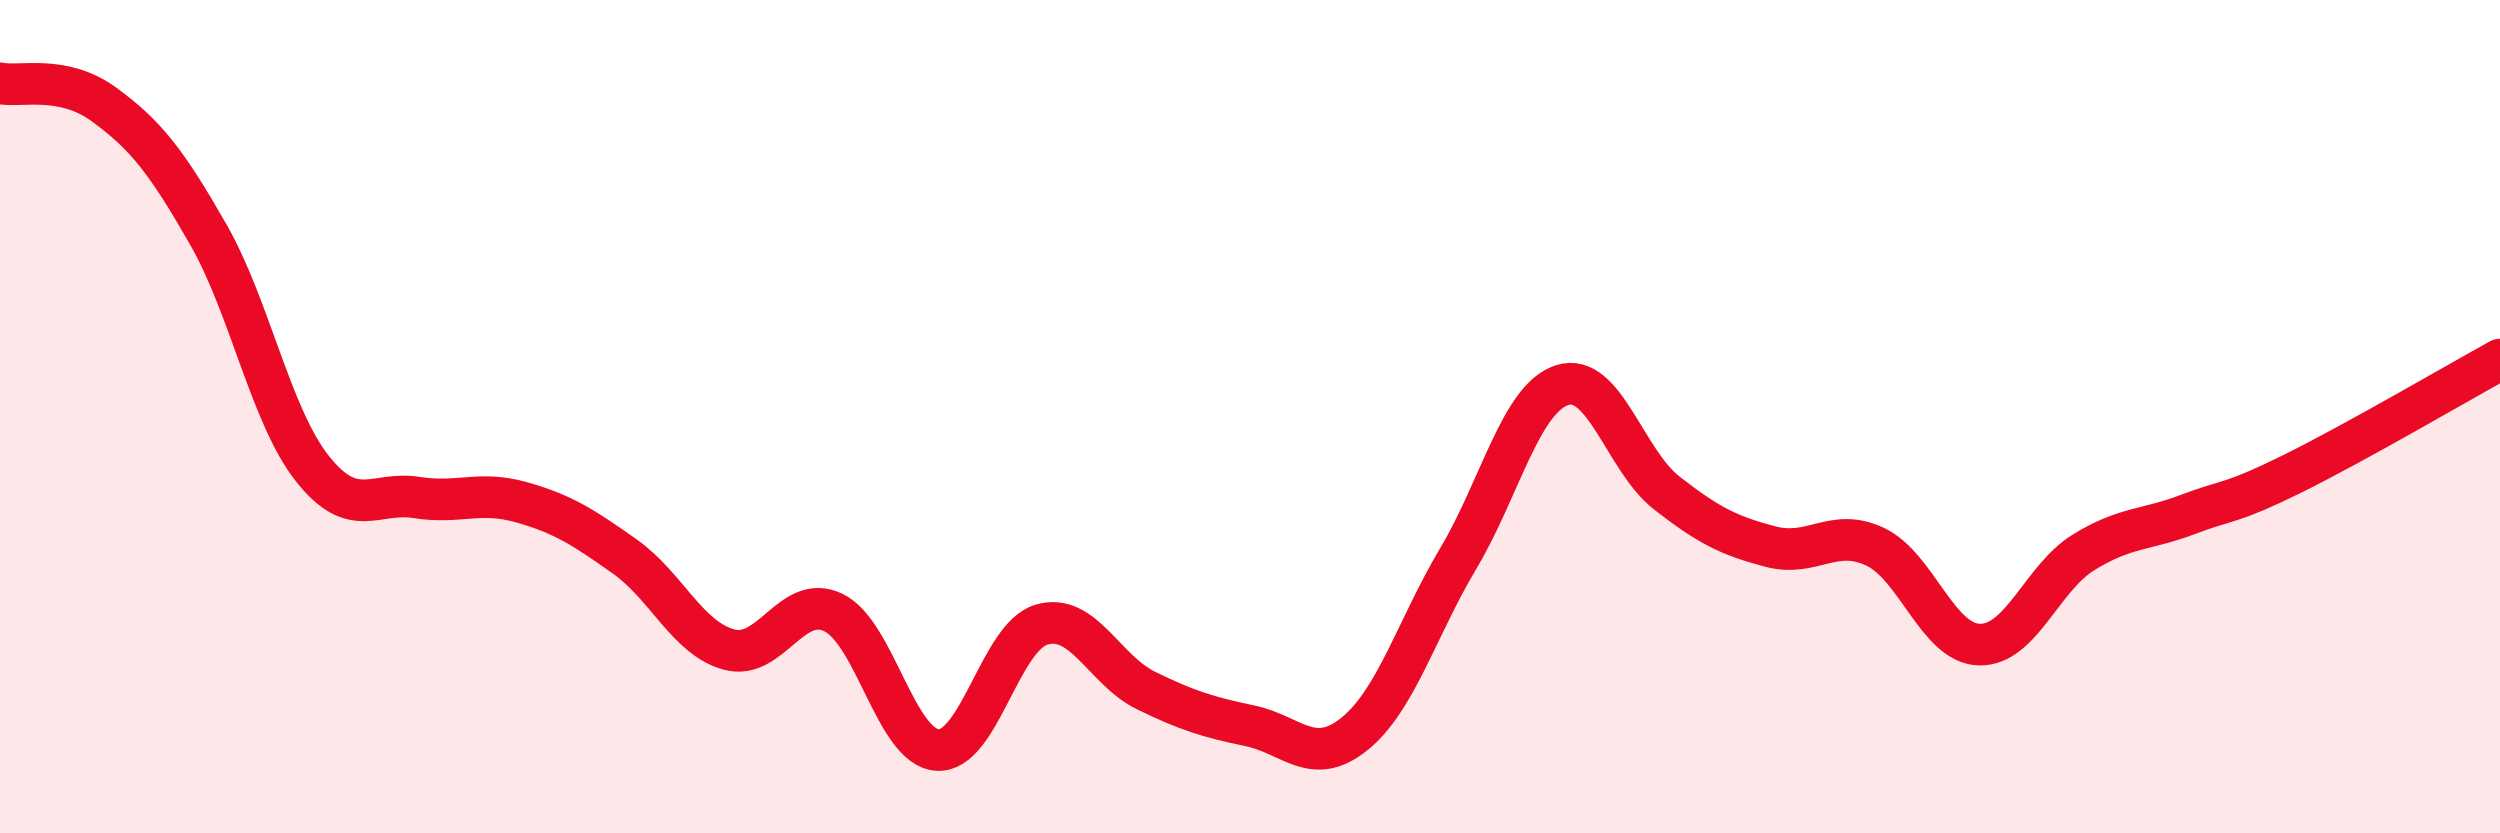
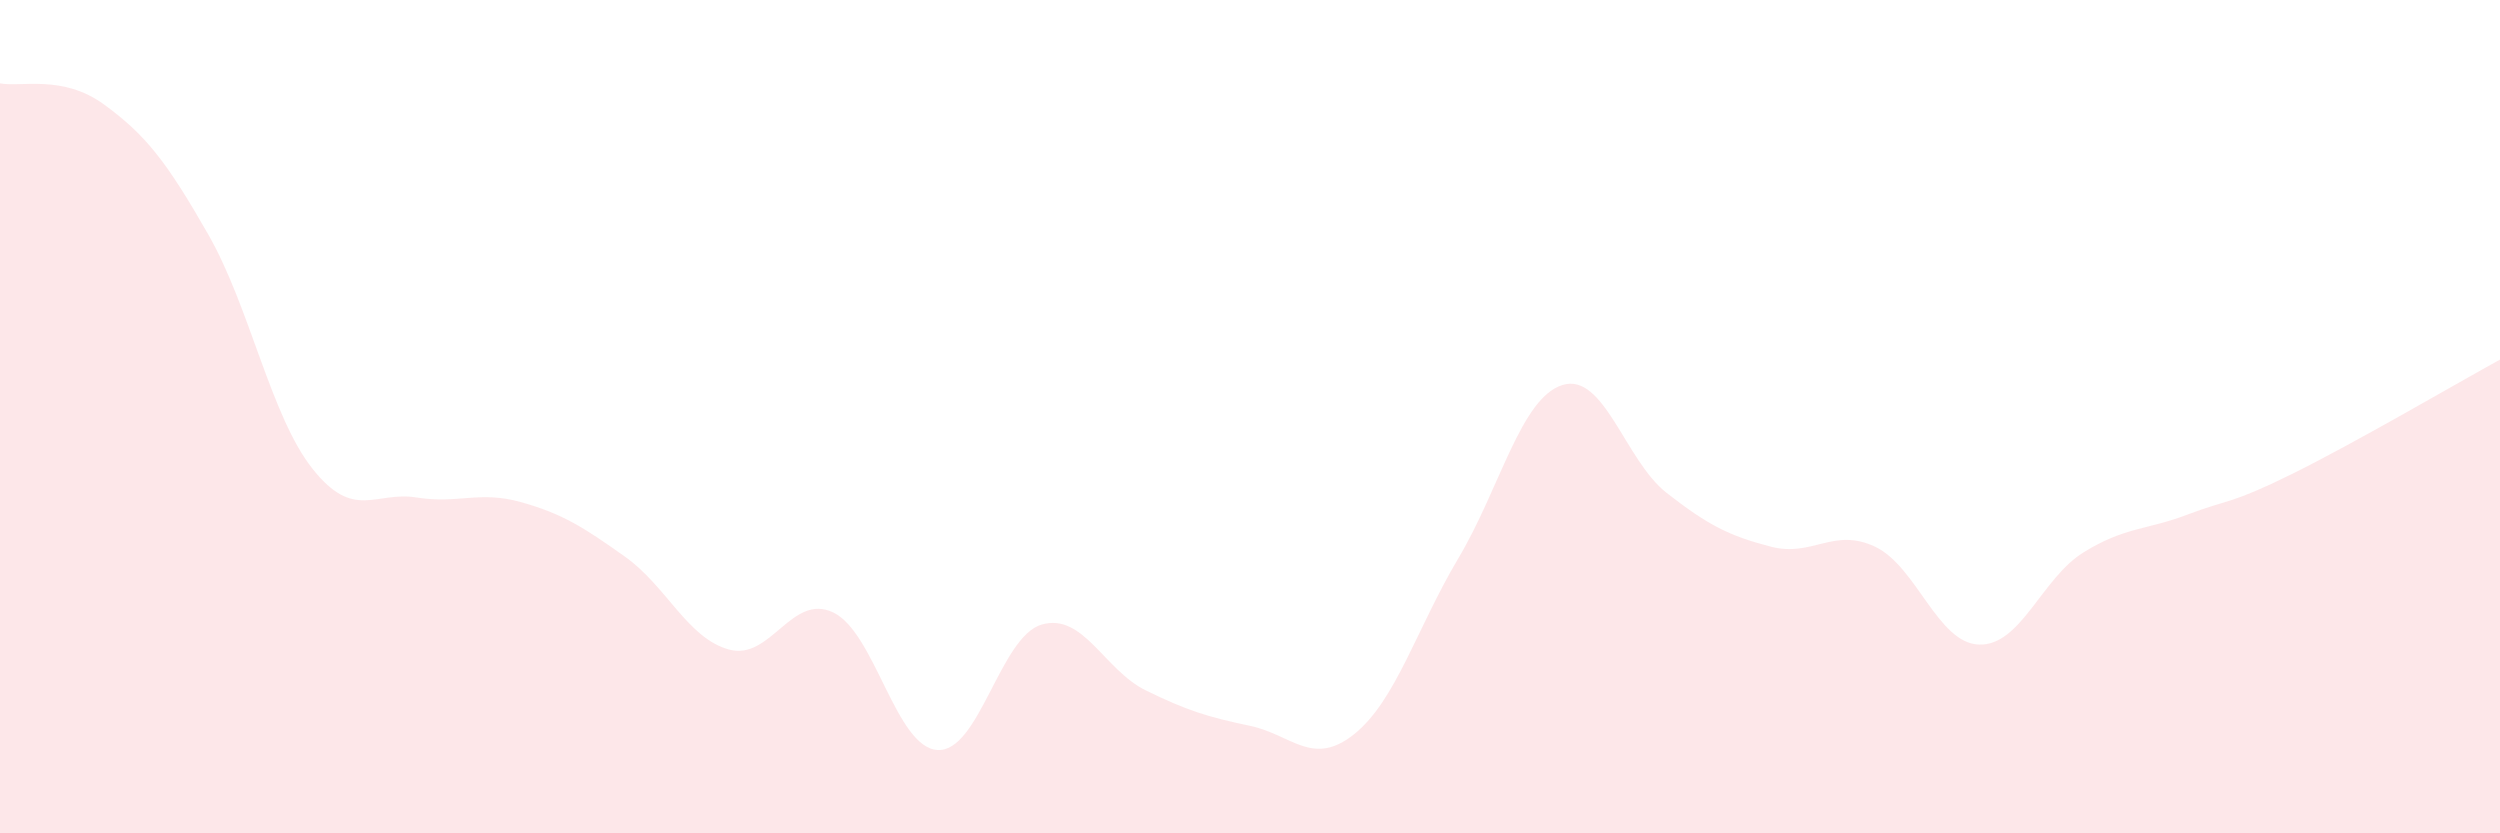
<svg xmlns="http://www.w3.org/2000/svg" width="60" height="20" viewBox="0 0 60 20">
  <path d="M 0,2 C 0.5,2.1 1.5,1.78 2.5,2.51 C 3.5,3.24 4,3.88 5,5.63 C 6,7.38 6.5,9.99 7.5,11.25 C 8.5,12.51 9,11.78 10,11.94 C 11,12.1 11.5,11.77 12.5,12.05 C 13.5,12.33 14,12.65 15,13.36 C 16,14.07 16.5,15.32 17.5,15.59 C 18.5,15.86 19,14.22 20,14.7 C 21,15.18 21.5,17.94 22.5,18 C 23.5,18.06 24,15.28 25,14.99 C 26,14.7 26.5,16.08 27.5,16.57 C 28.5,17.06 29,17.21 30,17.42 C 31,17.63 31.5,18.42 32.5,17.62 C 33.5,16.82 34,15.08 35,13.4 C 36,11.72 36.5,9.55 37.5,9.24 C 38.5,8.93 39,11.05 40,11.83 C 41,12.61 41.5,12.86 42.5,13.12 C 43.5,13.38 44,12.65 45,13.12 C 46,13.59 46.5,15.44 47.5,15.47 C 48.5,15.5 49,13.88 50,13.26 C 51,12.64 51.5,12.73 52.5,12.35 C 53.5,11.97 53.5,12.12 55,11.38 C 56.5,10.64 59,9.18 60,8.63L60 20L0 20Z" fill="#EB0A25" opacity="0.1" stroke-linecap="round" stroke-linejoin="round" />
-   <path d="M 0,2 C 0.5,2.1 1.5,1.78 2.5,2.51 C 3.5,3.24 4,3.88 5,5.63 C 6,7.38 6.5,9.99 7.5,11.25 C 8.5,12.51 9,11.78 10,11.94 C 11,12.1 11.5,11.77 12.5,12.05 C 13.5,12.33 14,12.65 15,13.36 C 16,14.07 16.5,15.32 17.5,15.59 C 18.5,15.86 19,14.22 20,14.7 C 21,15.18 21.5,17.94 22.5,18 C 23.5,18.06 24,15.28 25,14.99 C 26,14.7 26.5,16.08 27.5,16.57 C 28.5,17.06 29,17.21 30,17.42 C 31,17.63 31.5,18.42 32.5,17.62 C 33.5,16.82 34,15.08 35,13.4 C 36,11.72 36.5,9.55 37.5,9.24 C 38.5,8.93 39,11.05 40,11.83 C 41,12.61 41.5,12.86 42.5,13.12 C 43.5,13.38 44,12.65 45,13.12 C 46,13.59 46.5,15.44 47.5,15.47 C 48.5,15.5 49,13.88 50,13.26 C 51,12.64 51.5,12.73 52.5,12.35 C 53.5,11.97 53.5,12.12 55,11.38 C 56.5,10.64 59,9.18 60,8.63" stroke="#EB0A25" stroke-width="1" fill="none" stroke-linecap="round" stroke-linejoin="round" />
</svg>